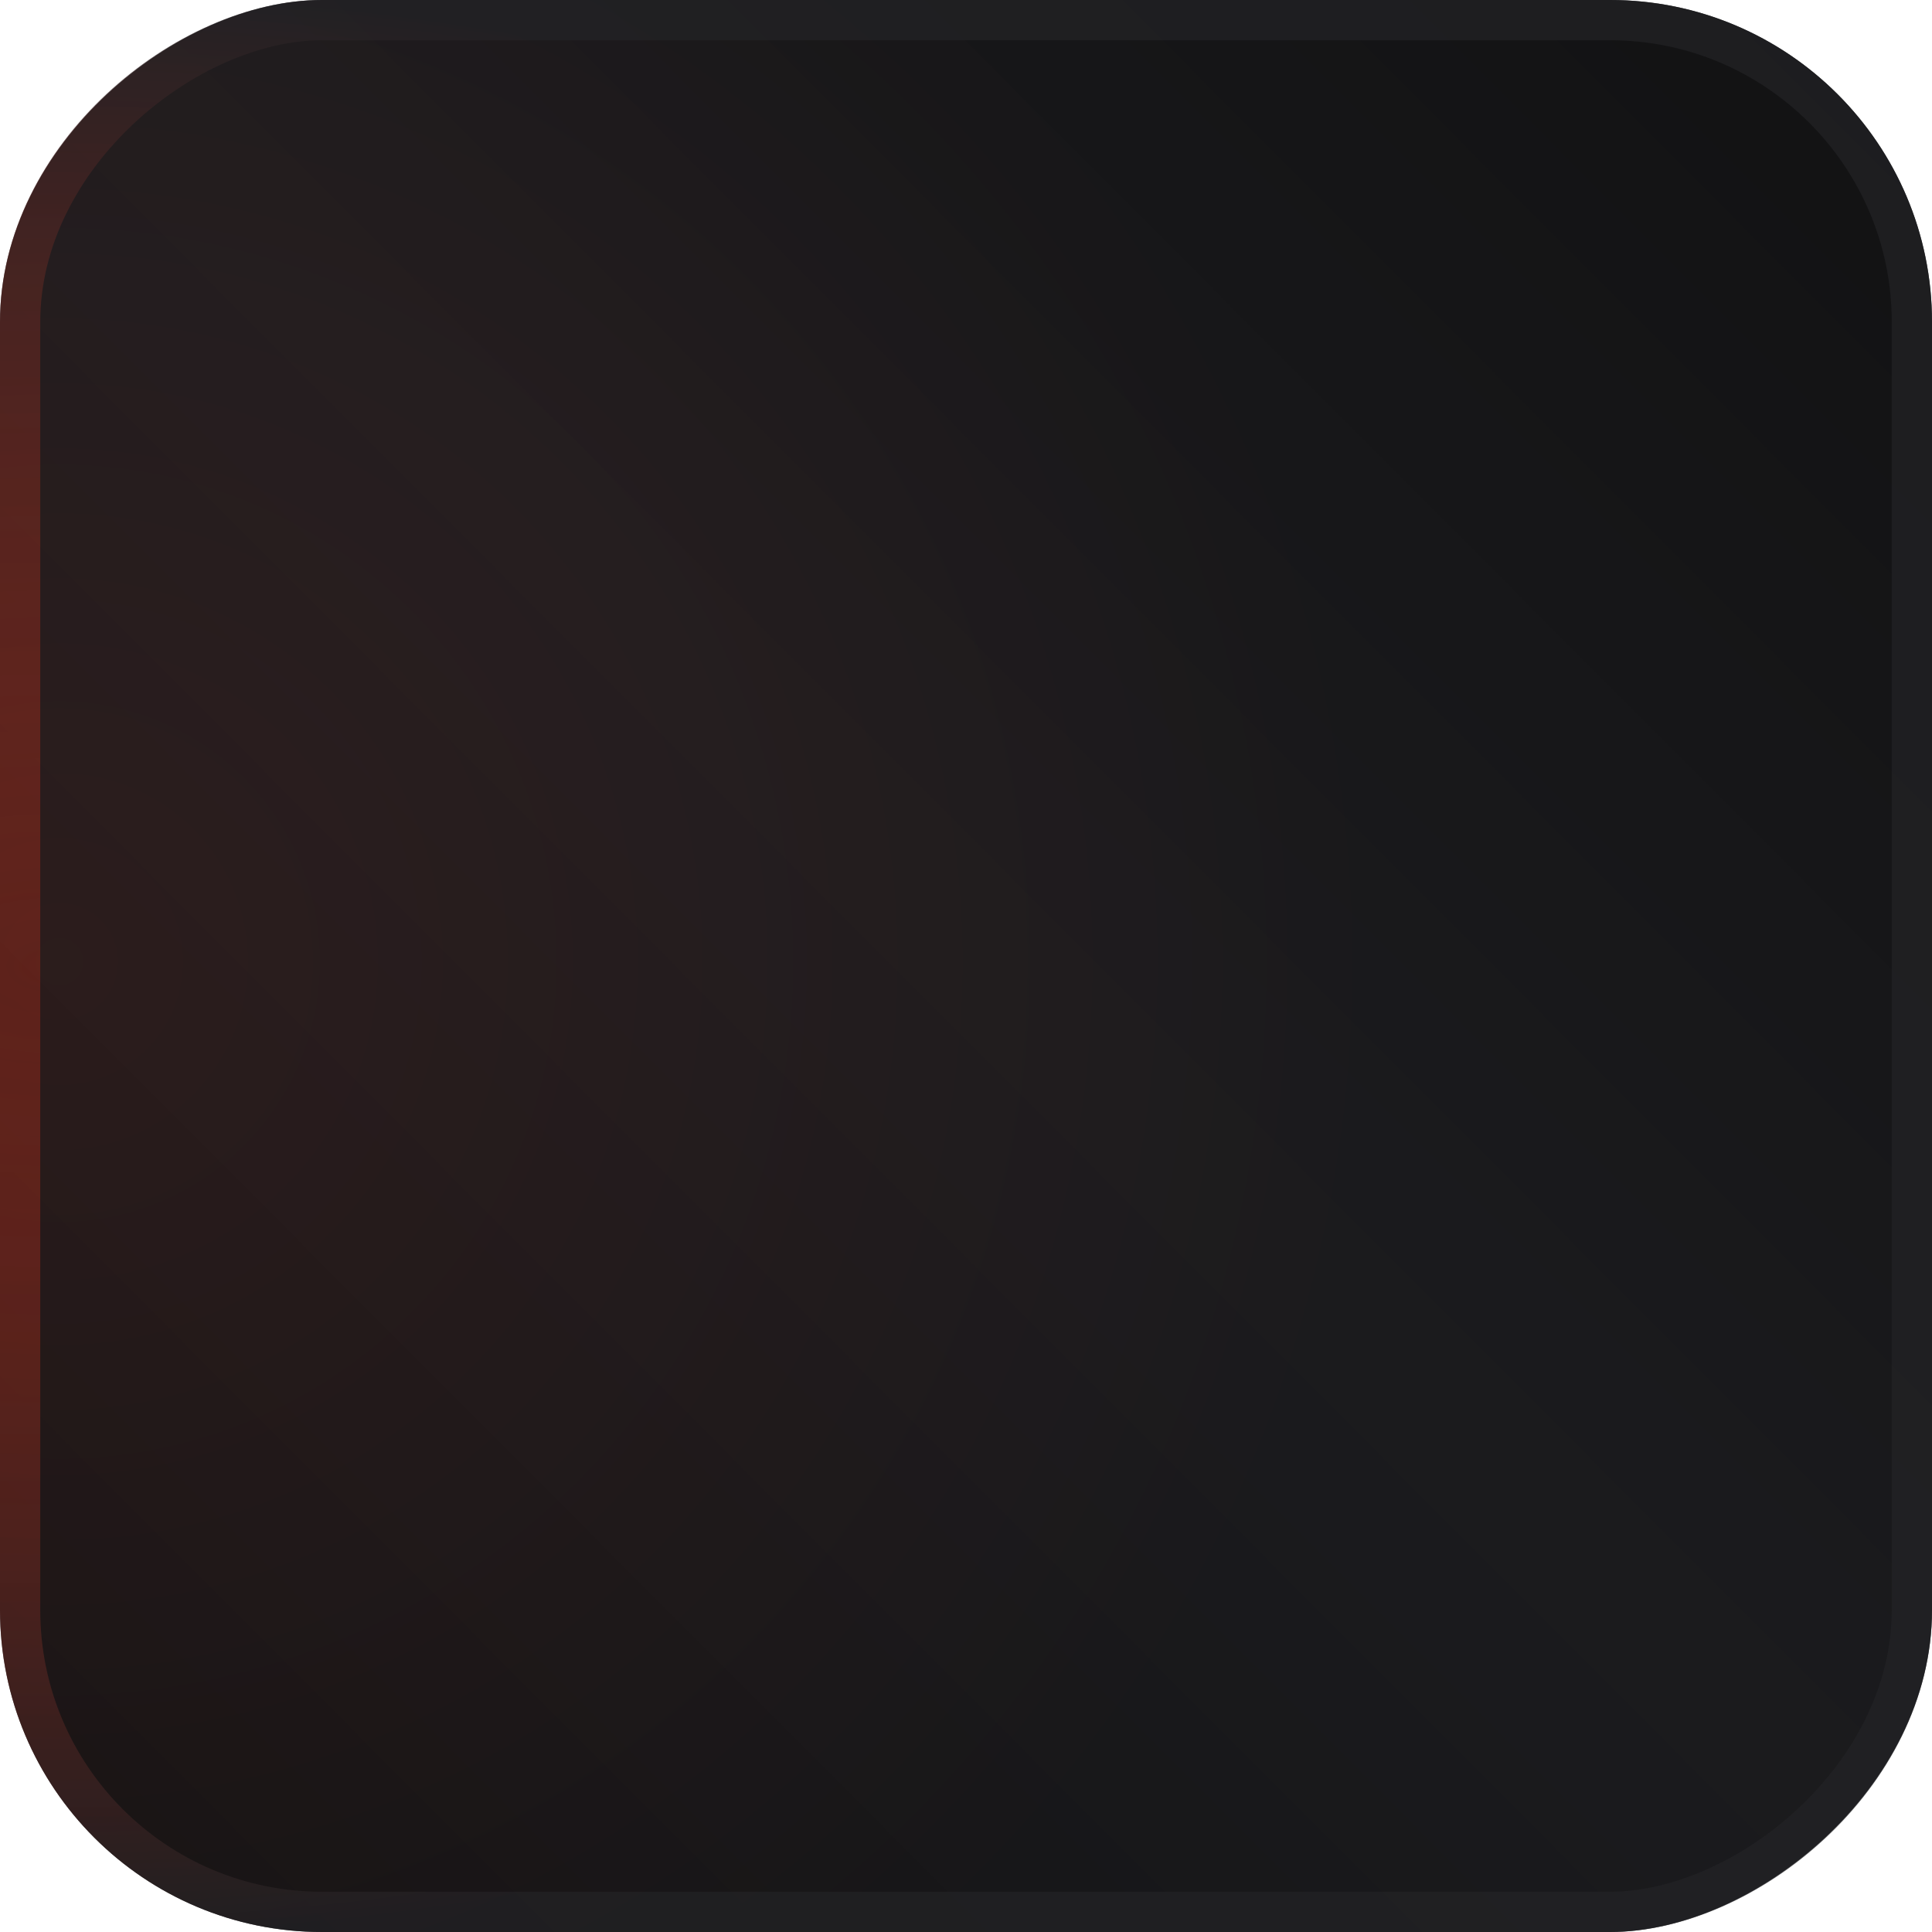
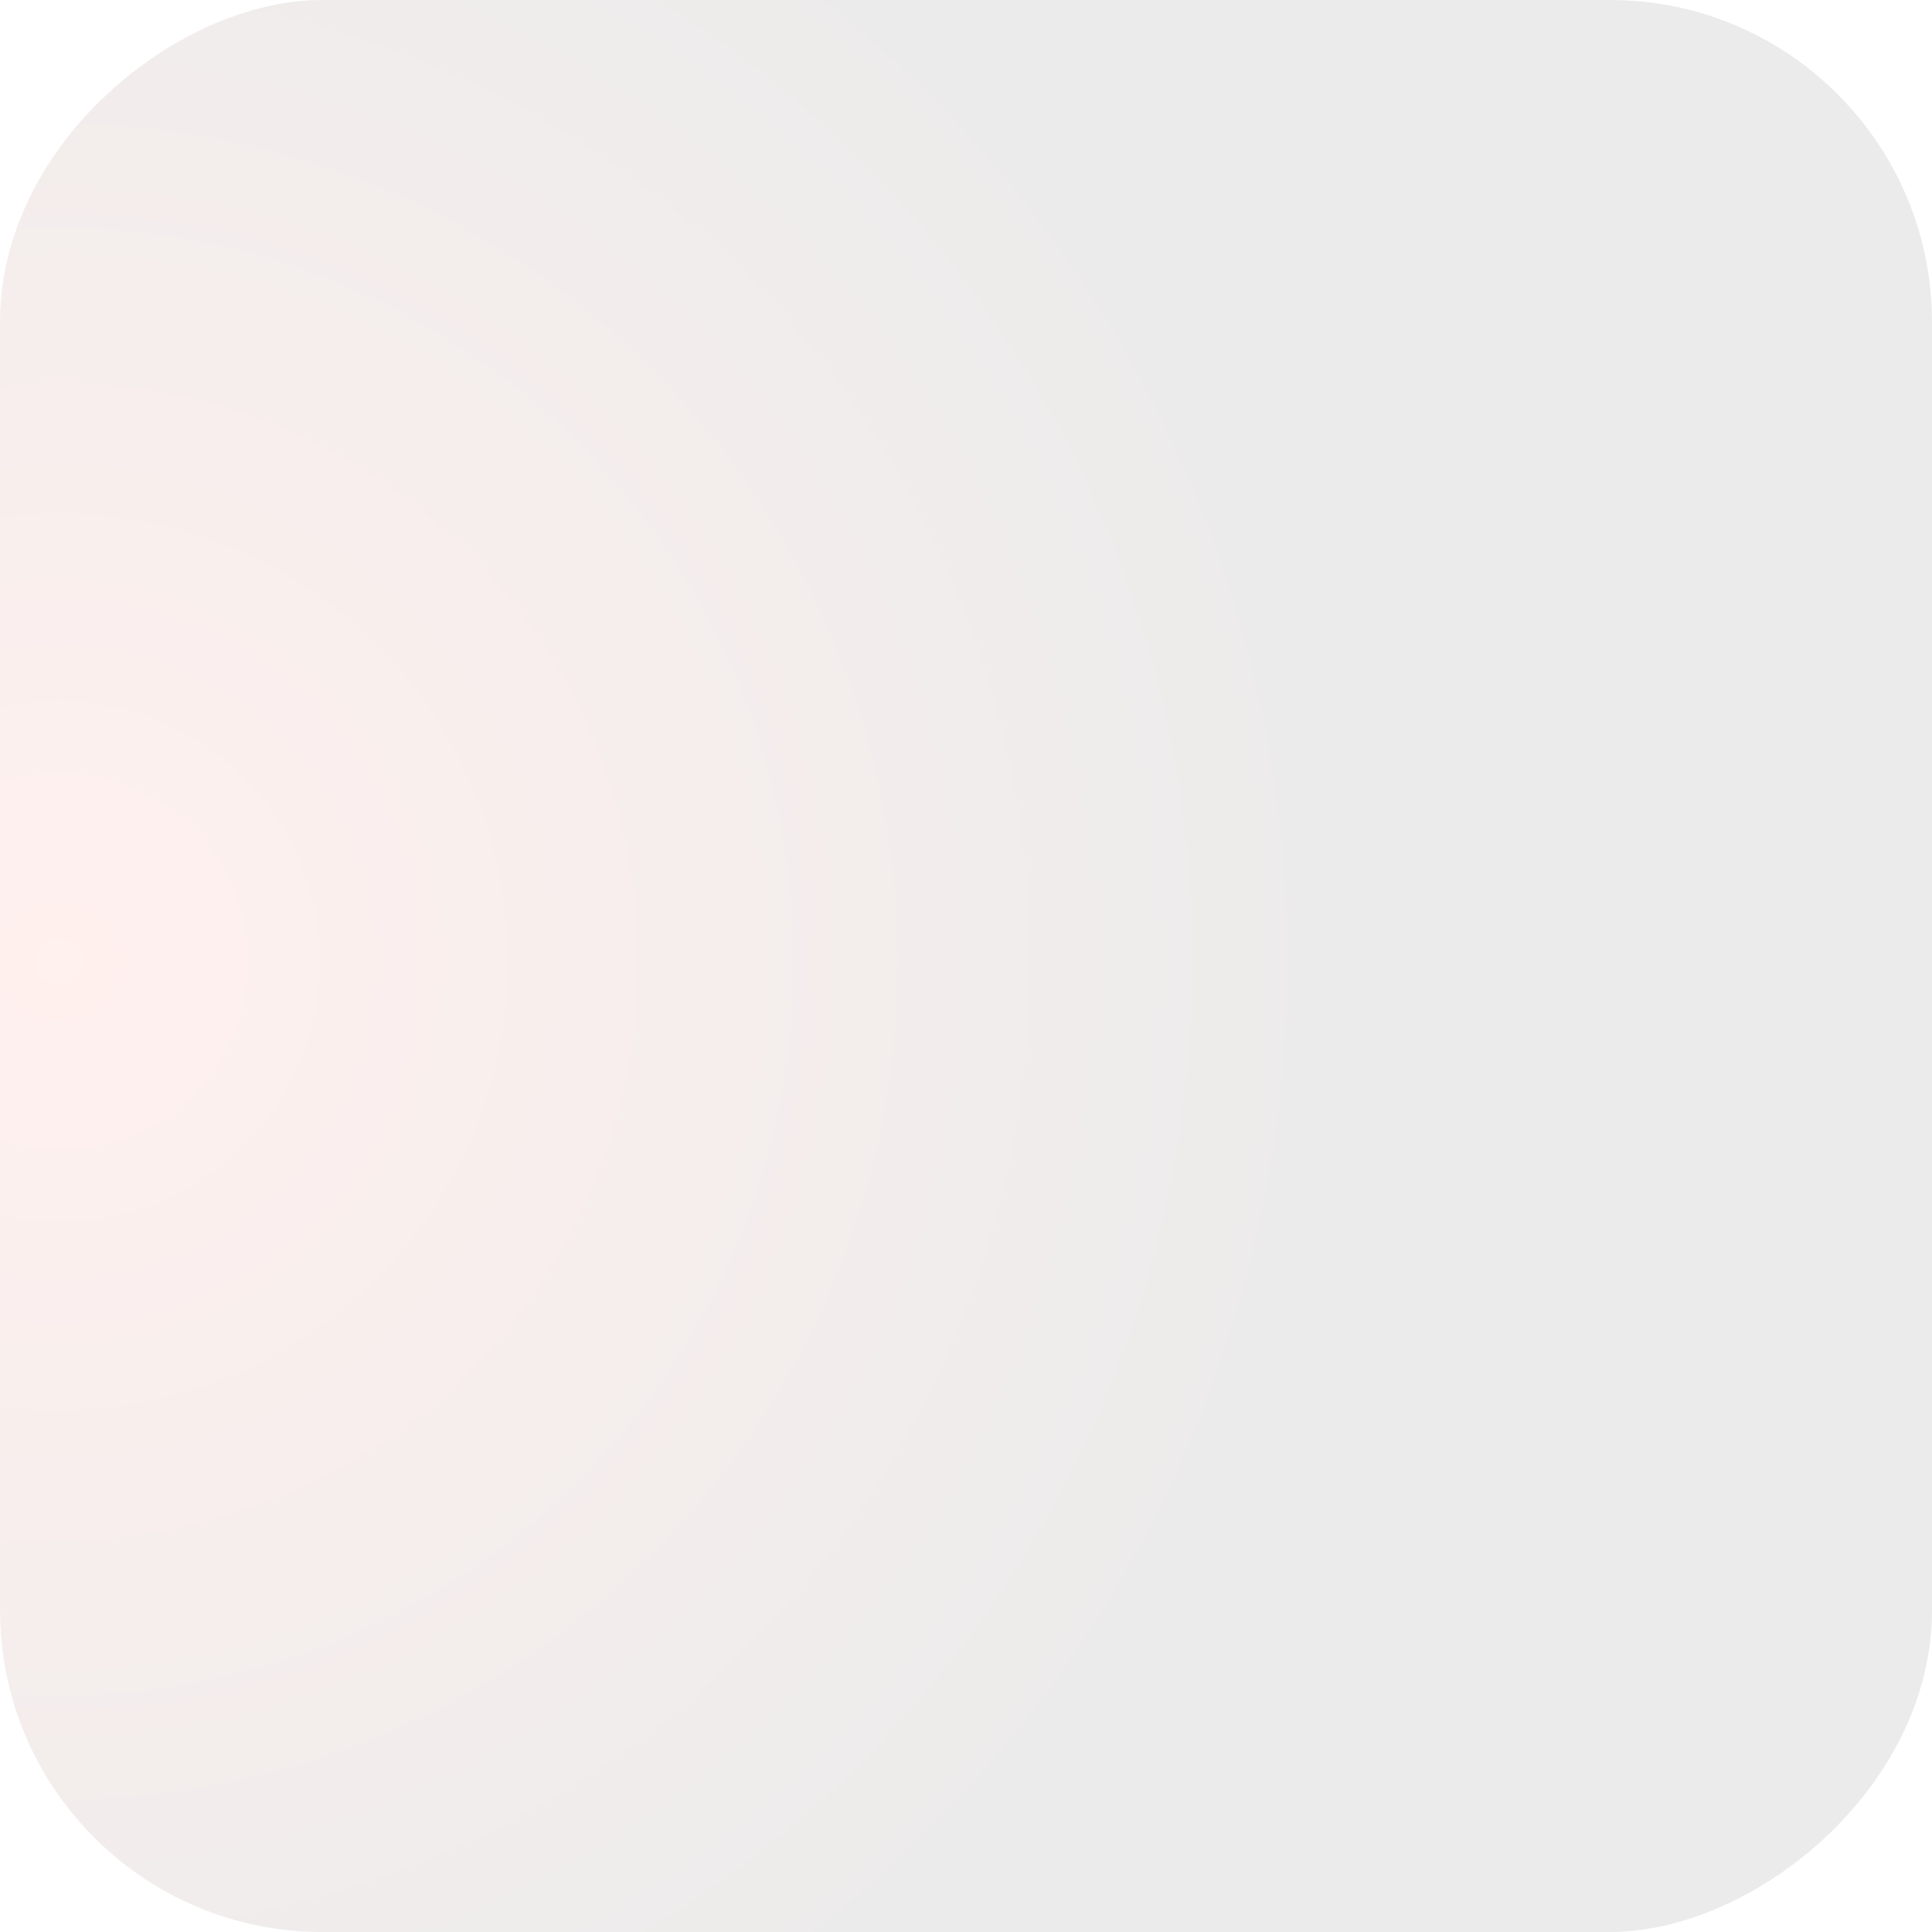
<svg xmlns="http://www.w3.org/2000/svg" fill="none" viewBox="0 0 48 48">
  <g filter="url(#number-layout_svg__a)">
-     <rect width="48" height="48" y="48" fill="url(#number-layout_svg__b)" rx="8" transform="rotate(-90 0 48)" />
    <rect width="48" height="48" y="48" fill="url(#number-layout_svg__c)" fill-opacity=".08" rx="8" transform="rotate(-90 0 48)" />
-     <rect width="47" height="47" x=".5" y="47.5" stroke="url(#number-layout_svg__d)" rx="7.5" transform="rotate(-90 .5 47.5)" />
  </g>
  <defs>
    <radialGradient id="number-layout_svg__c" cx="0" cy="0" r="1" gradientTransform="rotate(136.848 2.213 29.495)scale(32.898)" gradientUnits="userSpaceOnUse">
      <stop stop-color="#FF462B" />
      <stop offset="1" />
    </radialGradient>
    <radialGradient id="number-layout_svg__d" cx="0" cy="0" r="1" gradientTransform="matrix(0 41 -24 0 24 48)" gradientUnits="userSpaceOnUse">
      <stop stop-color="#FF371A" stop-opacity=".24" />
      <stop offset="1" stop-color="#232327" stop-opacity=".65" />
    </radialGradient>
    <linearGradient id="number-layout_svg__b" x1="0" x2="47.726" y1="48.31" y2="96.161" gradientUnits="userSpaceOnUse">
      <stop stop-color="#141415" />
      <stop offset=".508" stop-color="#1D1D20" />
      <stop offset=".97" stop-color="#141415" />
    </linearGradient>
    <filter id="number-layout_svg__a" width="48" height="48" x="0" y="0" color-interpolation-filters="sRGB" filterUnits="userSpaceOnUse">
      <feFlood flood-opacity="0" result="BackgroundImageFix" />
      <feColorMatrix in="SourceAlpha" result="hardAlpha" values="0 0 0 0 0 0 0 0 0 0 0 0 0 0 0 0 0 0 127 0" />
      <feOffset />
      <feComposite in2="hardAlpha" operator="out" />
      <feColorMatrix values="0 0 0 0 0 0 0 0 0 0 0 0 0 0 0 0 0 0 0.45 0" />
      <feBlend in2="BackgroundImageFix" result="effect1_dropShadow_2870_12586" />
      <feBlend in="SourceGraphic" in2="effect1_dropShadow_2870_12586" result="shape" />
    </filter>
  </defs>
</svg>